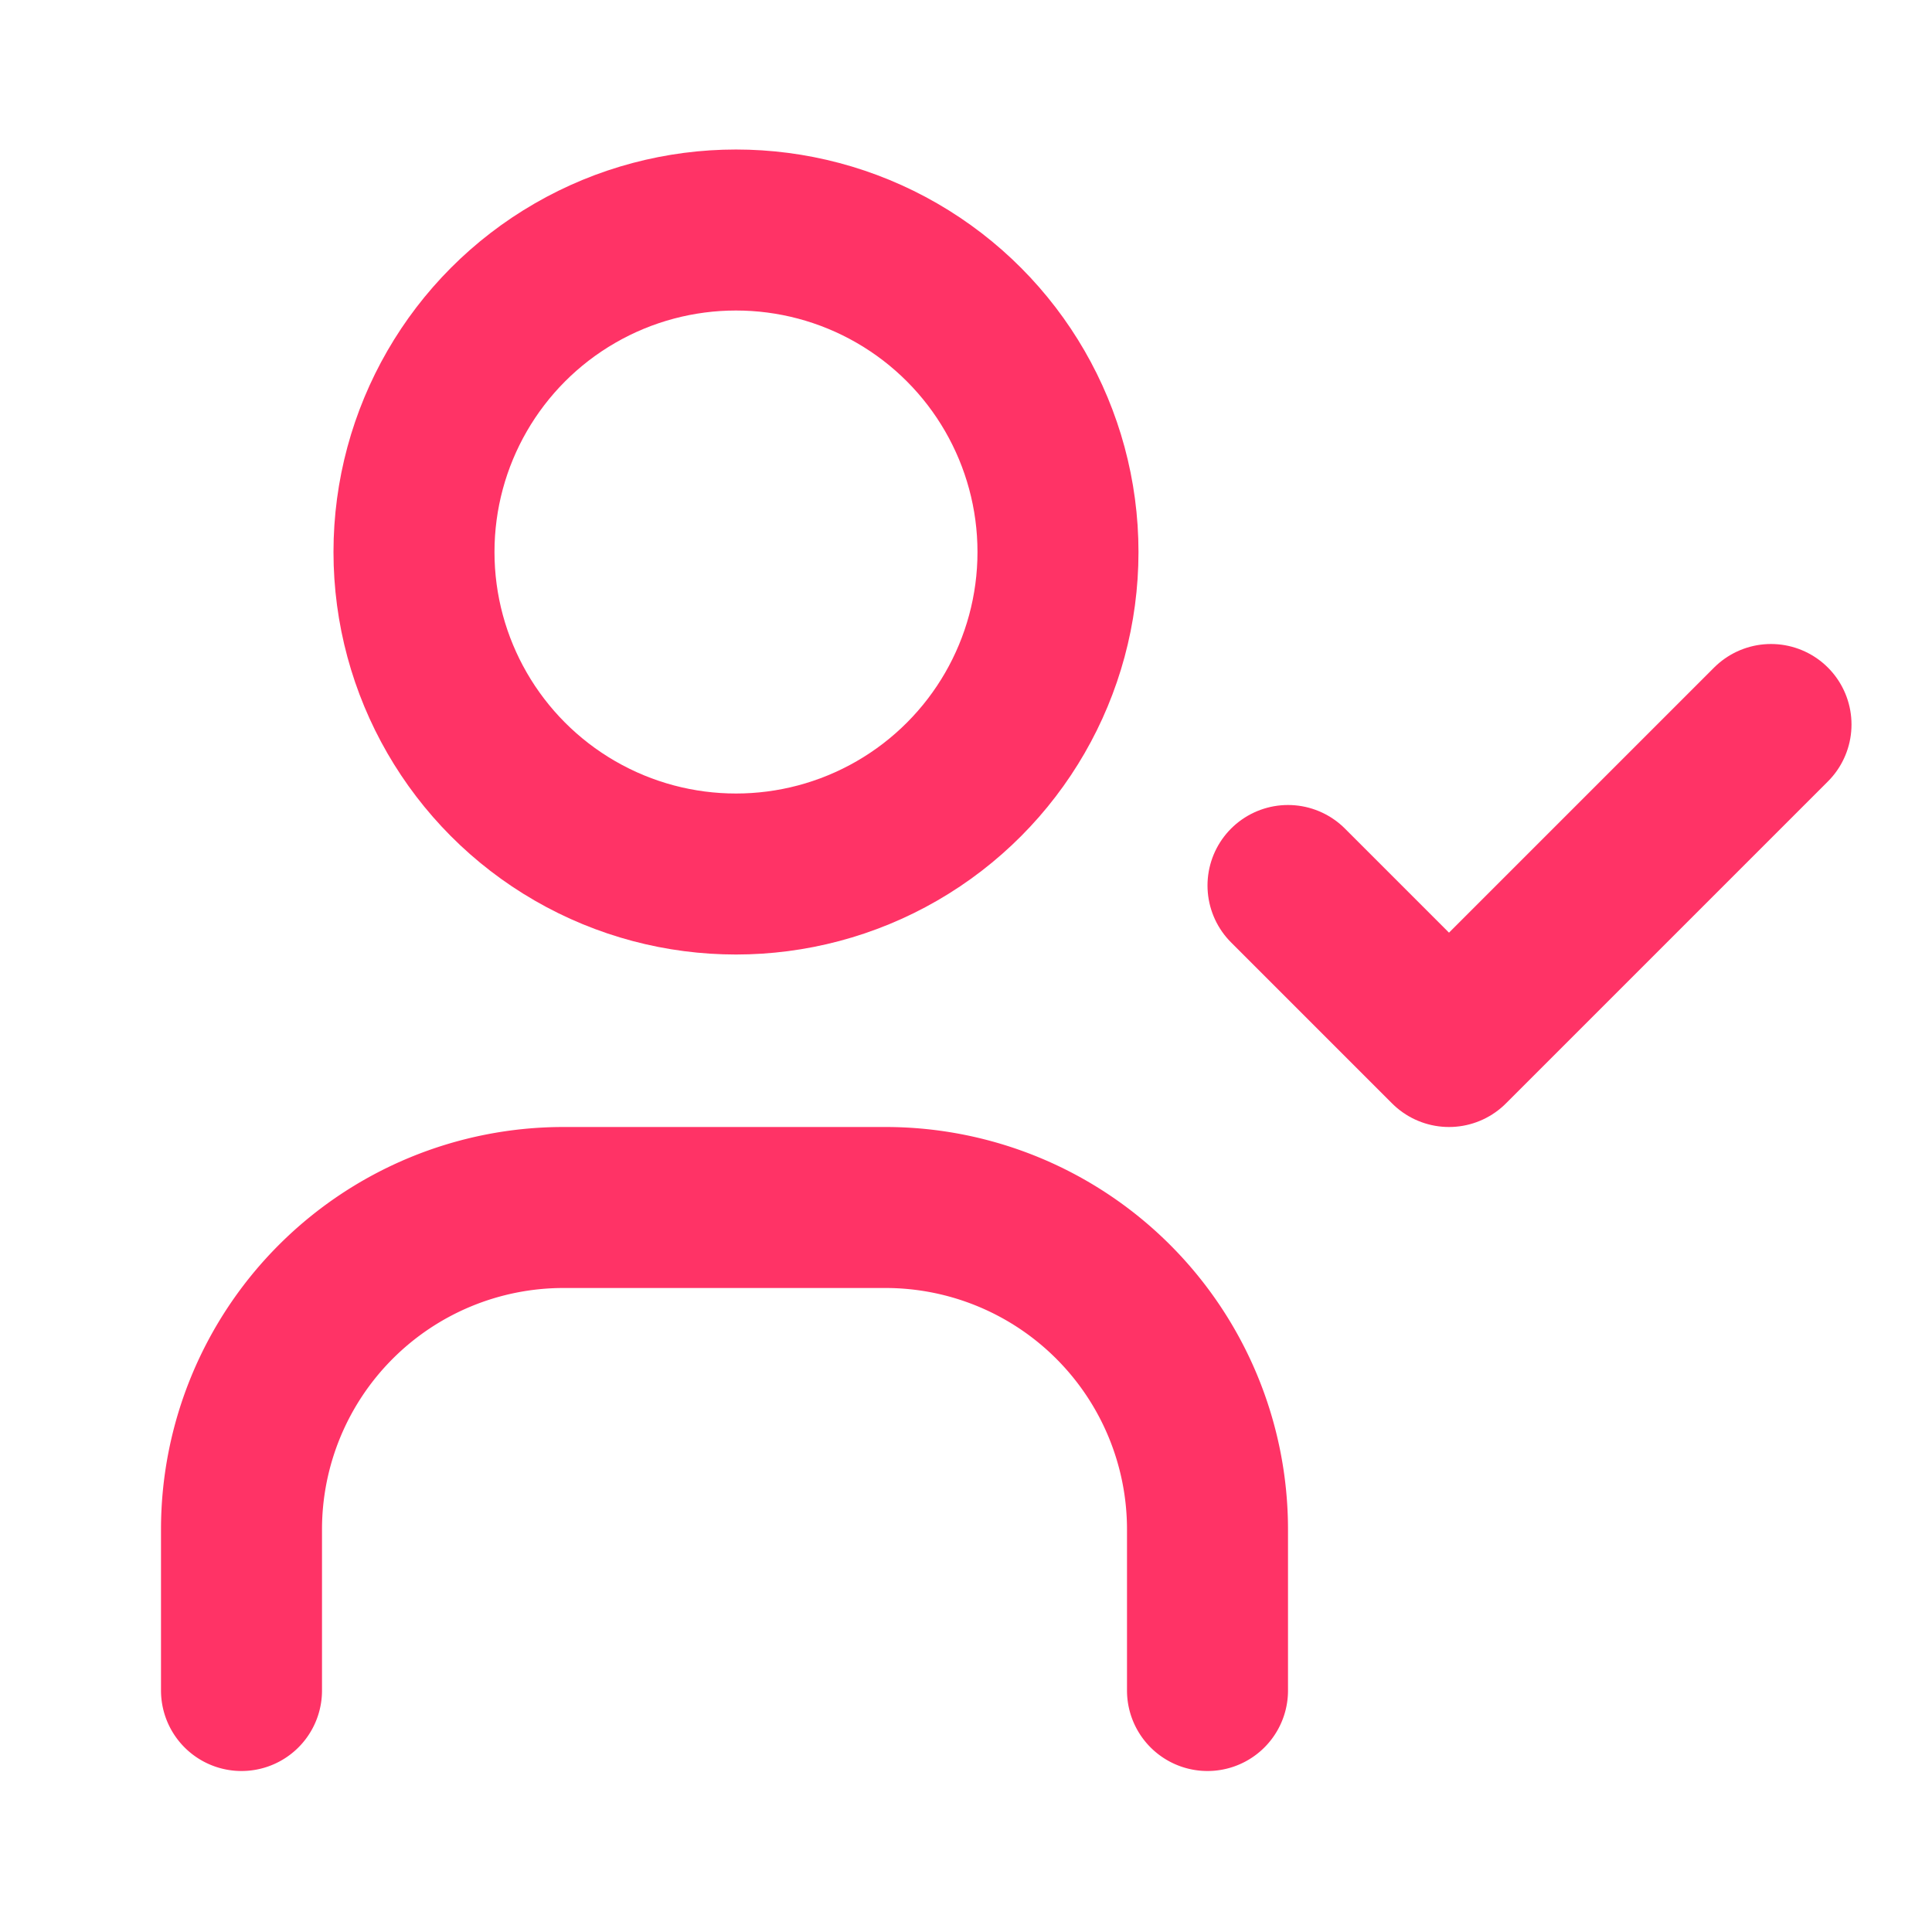
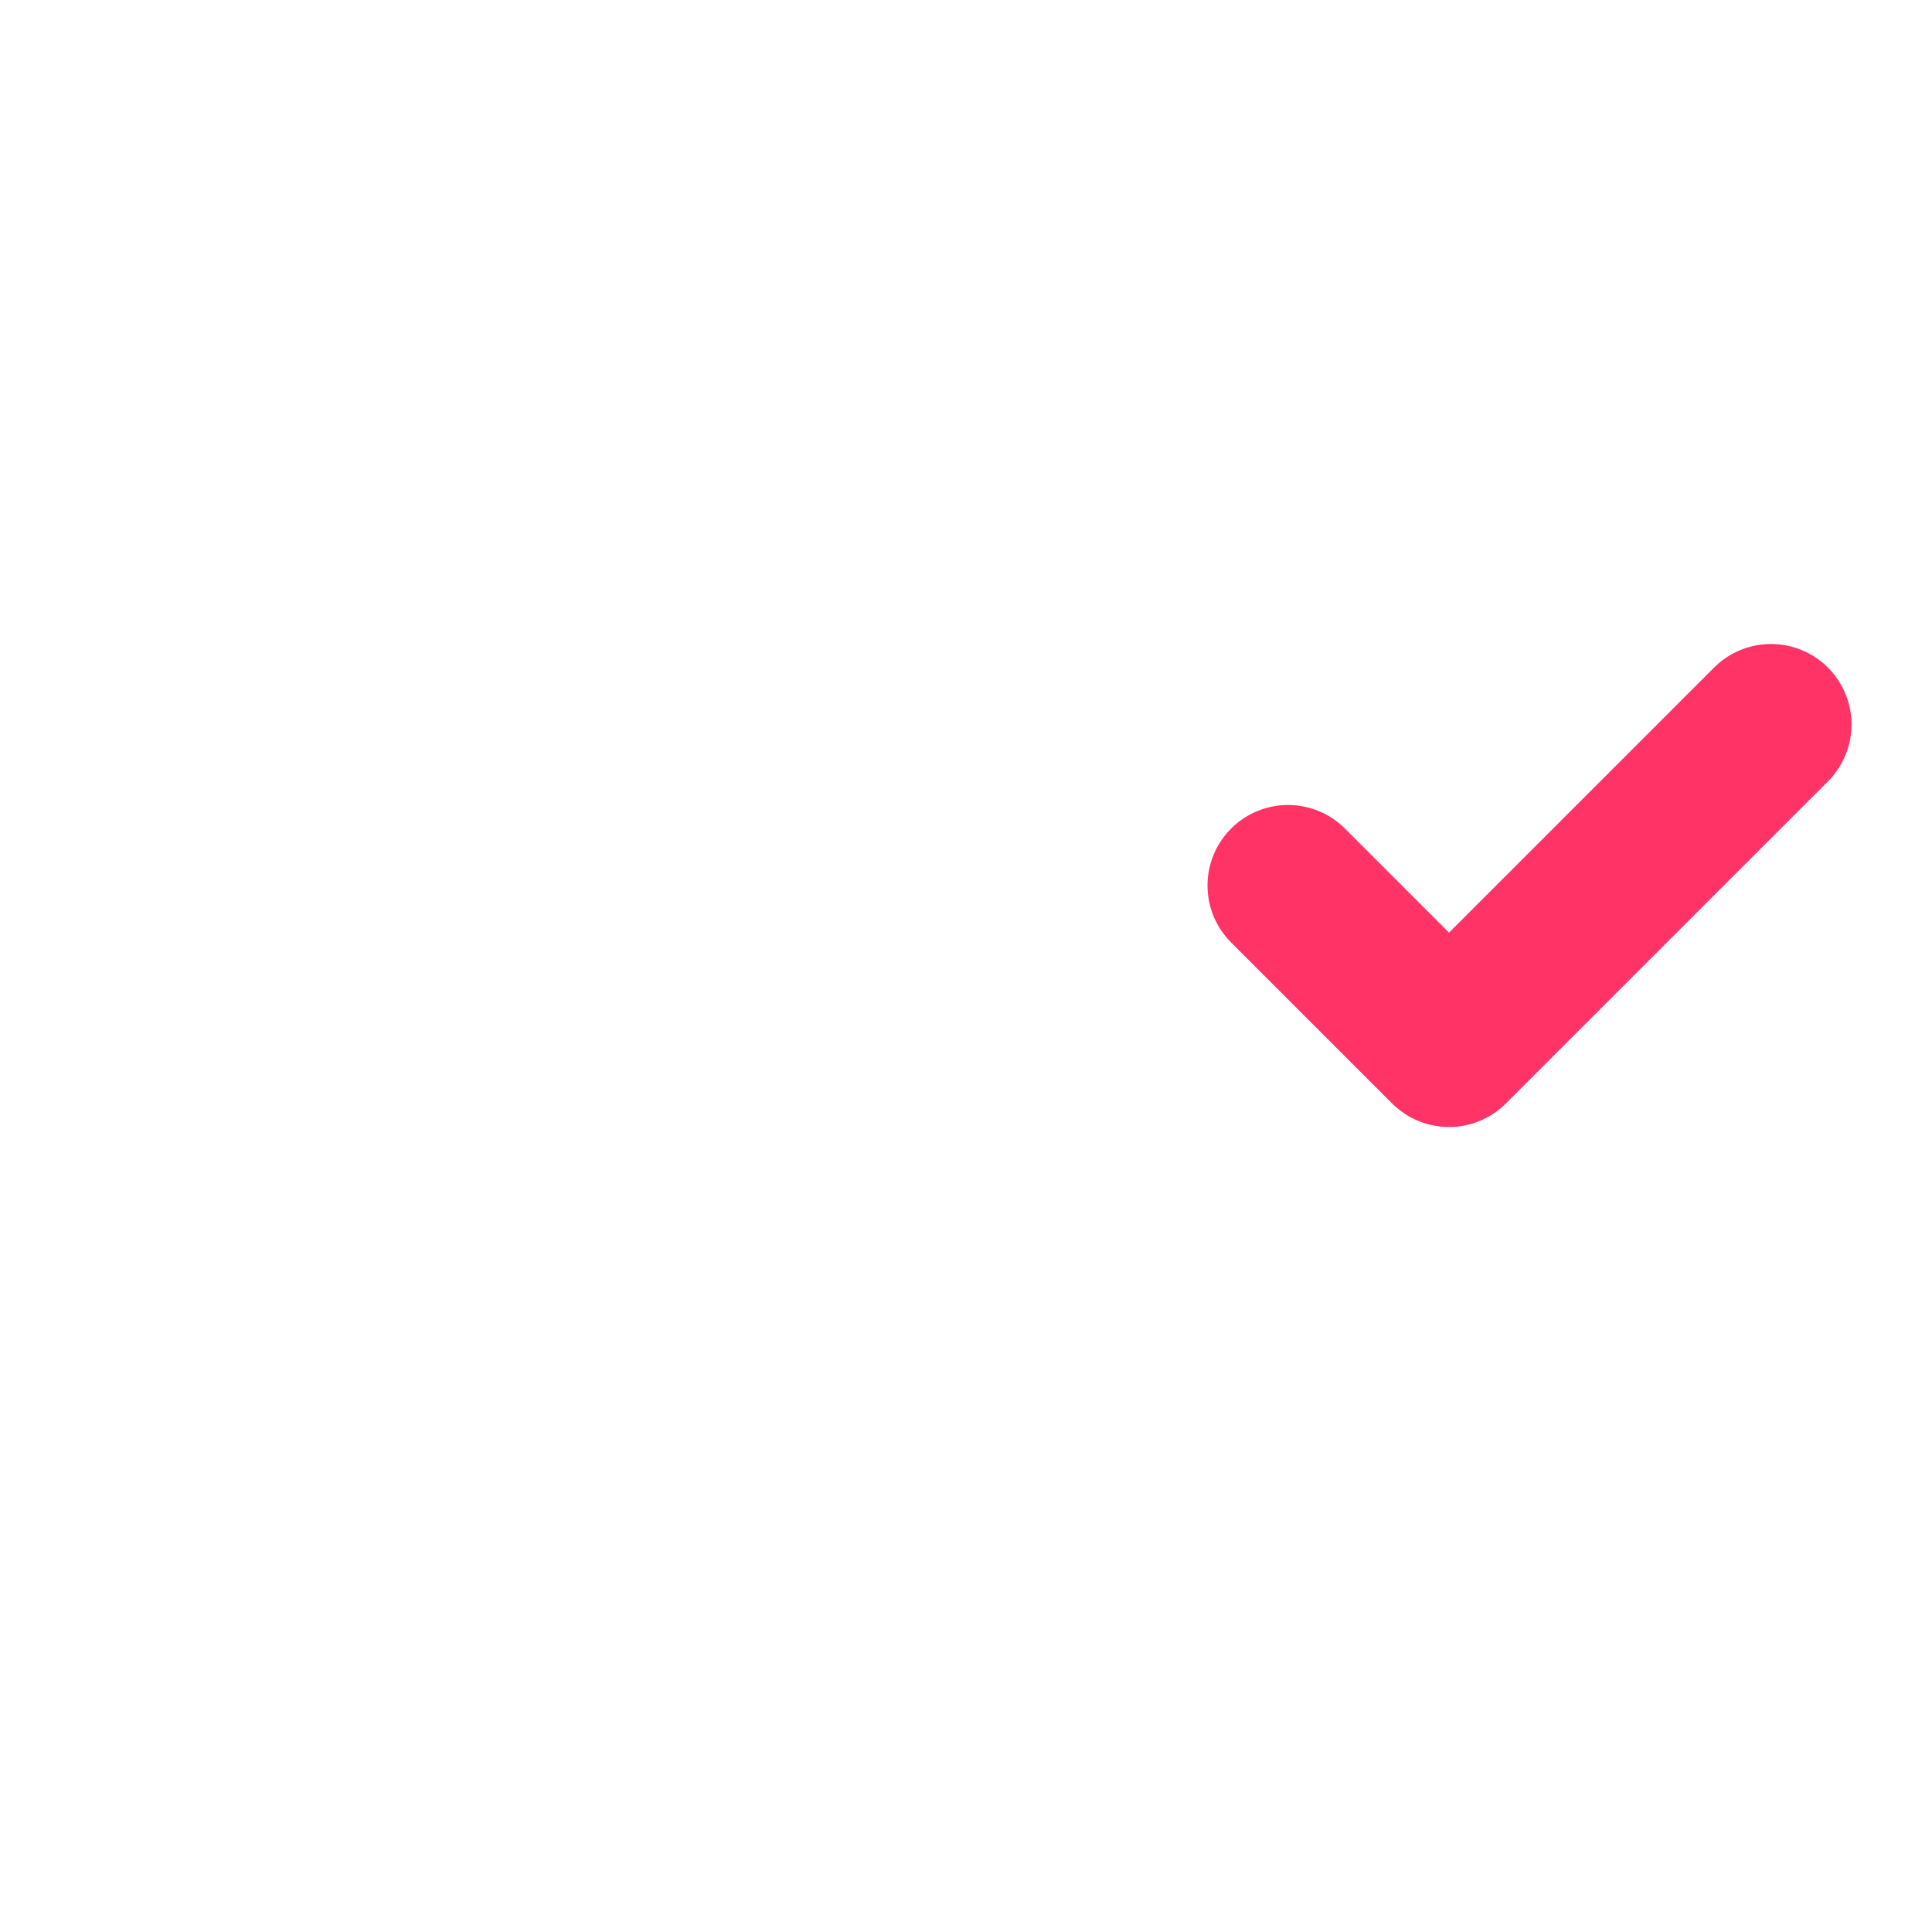
<svg xmlns="http://www.w3.org/2000/svg" id="Group_947" data-name="Group 947" width="18" height="18" viewBox="0 0 18 18">
-   <path id="Path_600" data-name="Path 600" d="M0,0H18V18H0Z" fill="none" />
-   <circle id="Ellipse_1413" data-name="Ellipse 1413" cx="3" cy="3" r="3" transform="translate(3.857 2.143)" fill="none" stroke="#f36" stroke-linecap="round" stroke-linejoin="round" stroke-width="1.5" />
-   <path id="Path_601" data-name="Path 601" d="M3,19.5V18a3,3,0,0,1,3-3H9a3,3,0,0,1,3,3v1.5" transform="translate(-0.75 -3.75)" fill="none" stroke="#f36" stroke-linecap="round" stroke-linejoin="round" stroke-width="1.5" />
  <path id="Path_602" data-name="Path 602" d="M16,10.5,17.5,12l3-3" transform="translate(-4 -2.25)" fill="none" stroke="#f36" stroke-linecap="round" stroke-linejoin="round" stroke-width="1.5" />
</svg>